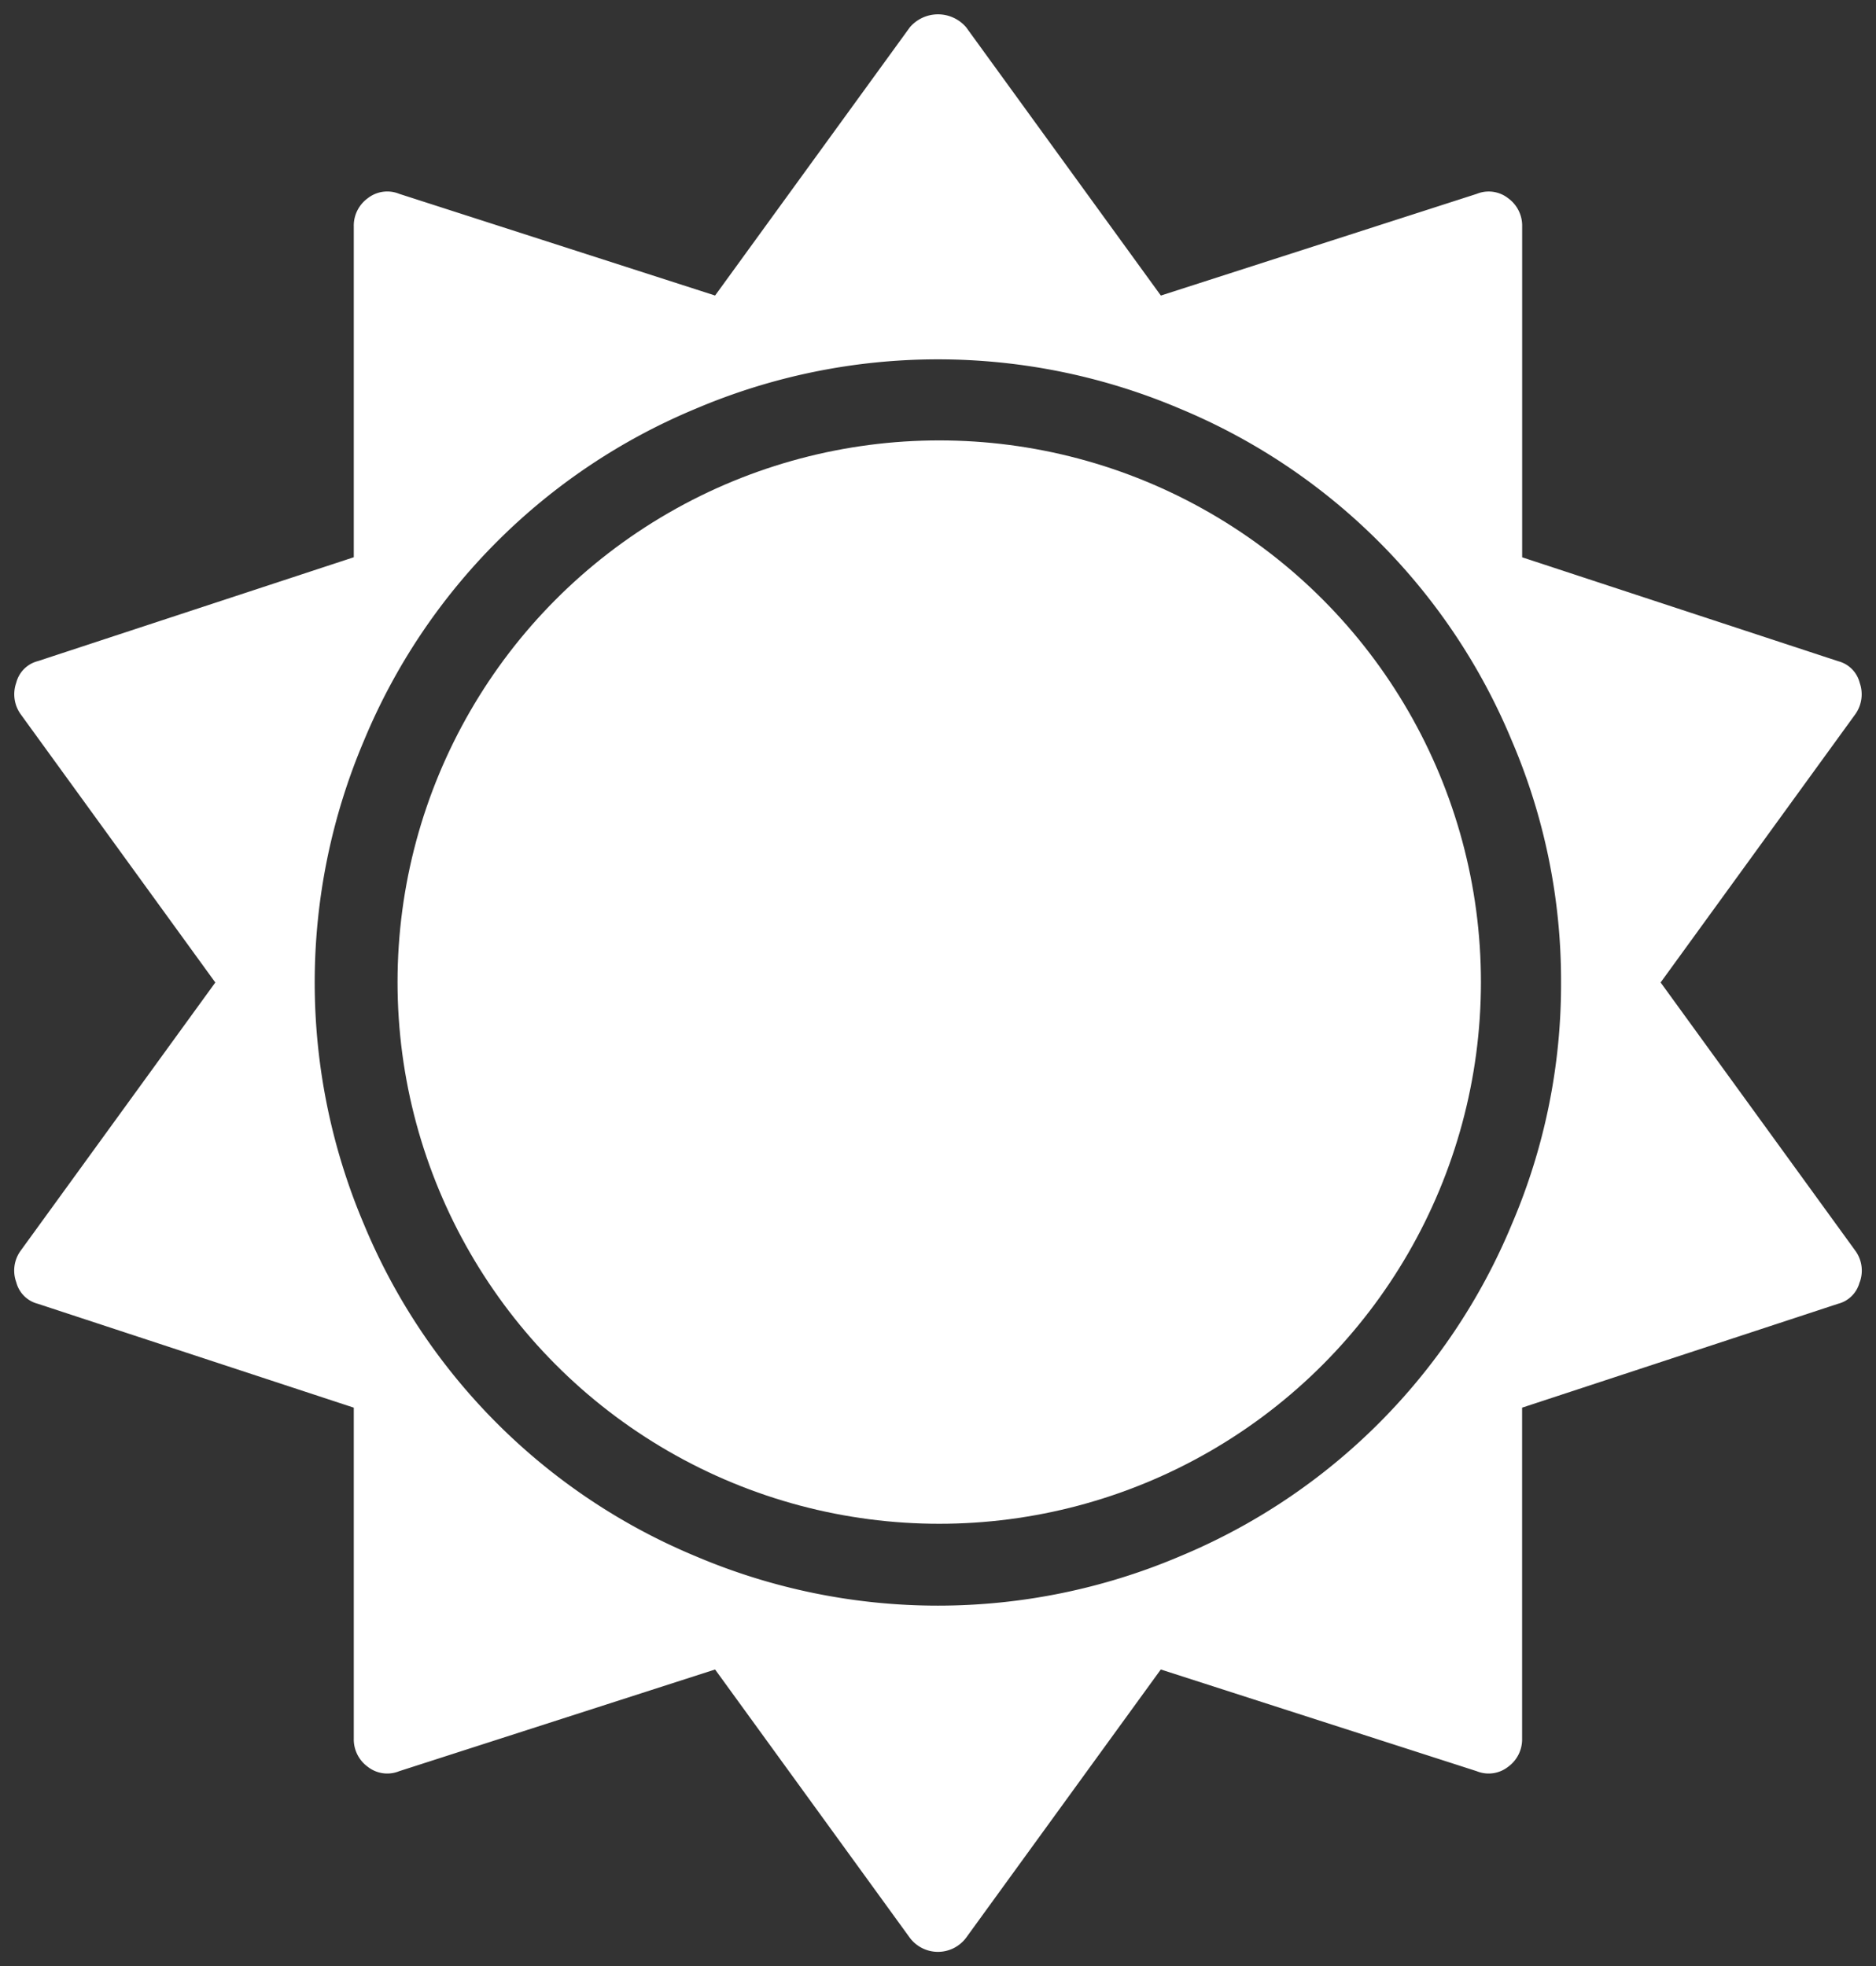
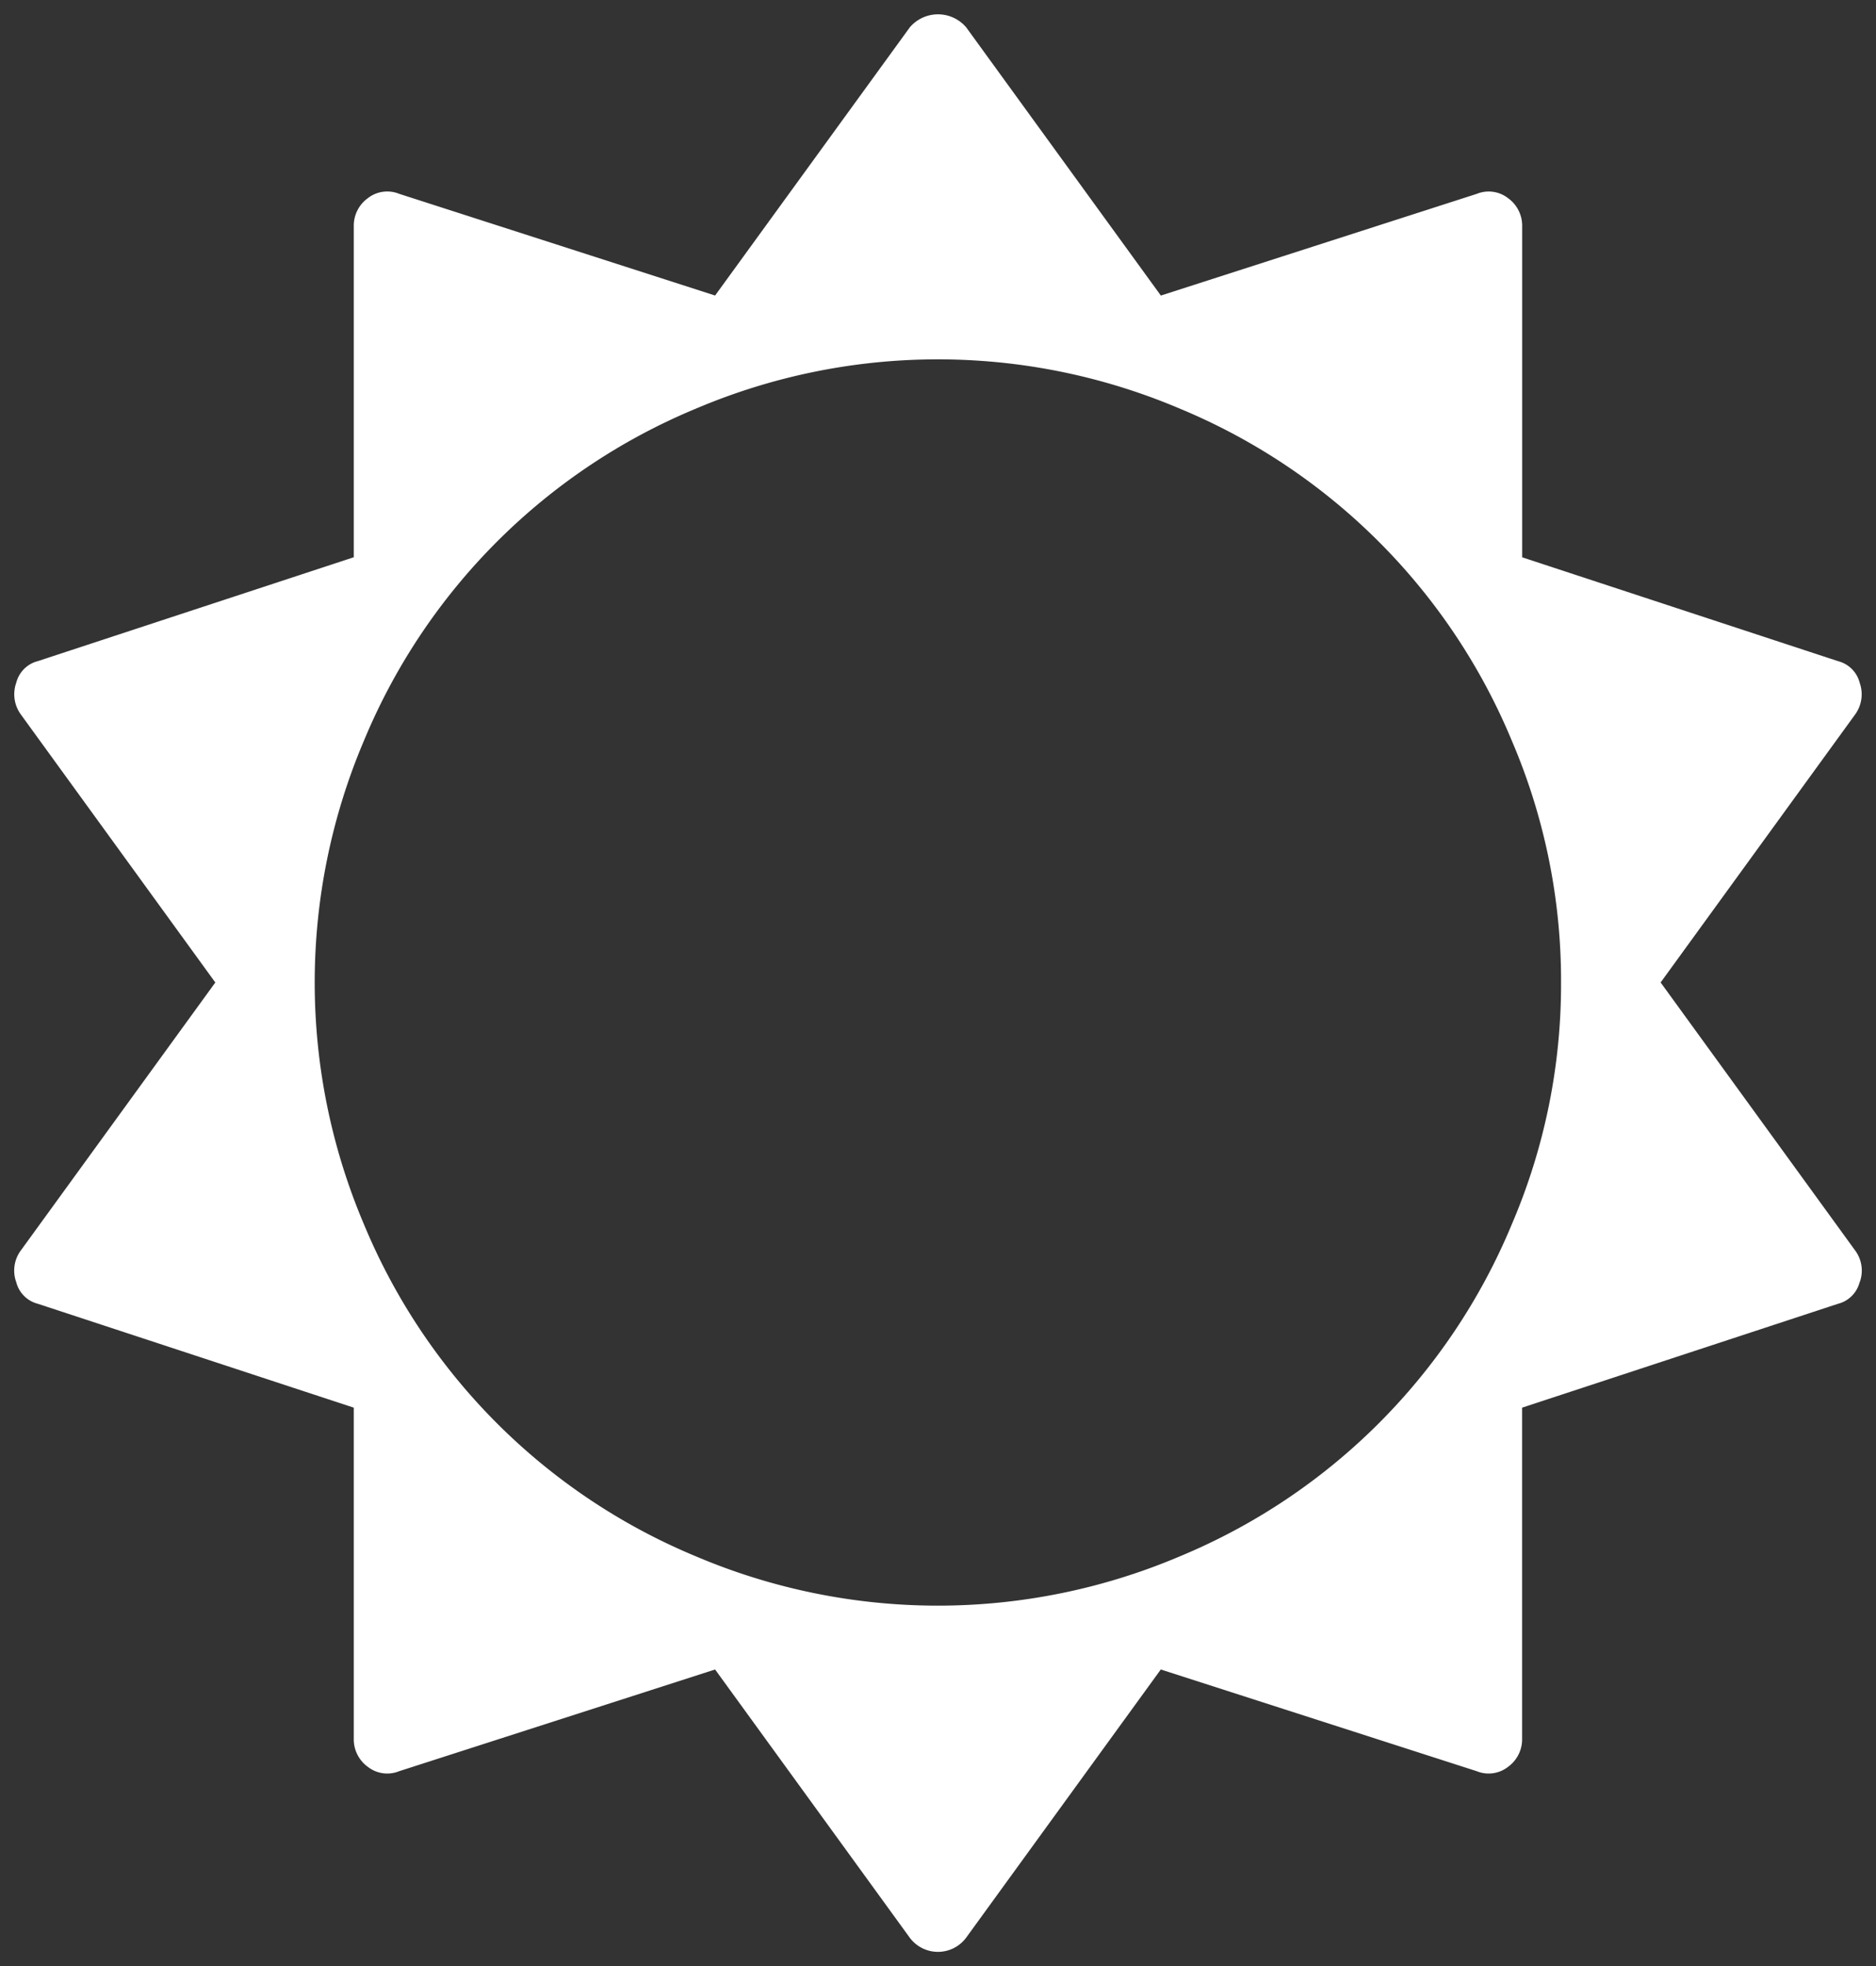
<svg xmlns="http://www.w3.org/2000/svg" viewBox="7697.956 590.252 65.801 68.962">
  <rect x="7697.956" y="590.252" width="65.801" height="68.962" fill="#333333" stroke="none" />
  <defs>
    <style>
      .cls-1, .cls-2 {
        fill: #fff;
      }

      .cls-1 {
        stroke: rgba(0,0,0,0);
      }
    </style>
  </defs>
  <g id="Group_232" data-name="Group 232" transform="translate(6330)">
    <g id="Group_231" data-name="Group 231">
      <path id="Path_599" data-name="Path 599" class="cls-1" d="M153.7,33.714a21.366,21.366,0,0,0-1.727-8.481,21.547,21.547,0,0,0-11.65-11.65,21.693,21.693,0,0,0-16.962,0,21.547,21.547,0,0,0-11.65,11.65,21.693,21.693,0,0,0,0,16.962,21.547,21.547,0,0,0,11.65,11.65,21.693,21.693,0,0,0,16.962,0,21.547,21.547,0,0,0,11.65-11.65A21.366,21.366,0,0,0,153.7,33.714Zm10.473,10.511a1.049,1.049,0,0,1-.759.759l-11.08,3.643V60.239a1.188,1.188,0,0,1-.493.987,1.107,1.107,0,0,1-1.1.152l-11.08-3.567-6.83,9.411a1.233,1.233,0,0,1-1.973,0l-6.83-9.411-11.08,3.567a1.107,1.107,0,0,1-1.1-.152,1.188,1.188,0,0,1-.493-.987V48.627l-11.08-3.643a1.049,1.049,0,0,1-.759-.759,1.184,1.184,0,0,1,.152-1.1l6.83-9.411L99.668,24.3a1.206,1.206,0,0,1-.152-1.1,1.049,1.049,0,0,1,.759-.759l11.08-3.643V7.19a1.188,1.188,0,0,1,.493-.987,1.107,1.107,0,0,1,1.1-.152l11.08,3.567L130.86.208a1.3,1.3,0,0,1,1.973,0l6.83,9.411,11.08-3.567a1.107,1.107,0,0,1,1.1.152,1.188,1.188,0,0,1,.493.987V18.8l11.08,3.643a1.049,1.049,0,0,1,.759.759,1.206,1.206,0,0,1-.152,1.1l-6.83,9.411,6.83,9.411A1.184,1.184,0,0,1,164.177,44.225Z" transform="translate(1269.01 591)" />
    </g>
-     <circle id="Ellipse_9" data-name="Ellipse 9" class="cls-2" cx="19" cy="19" r="19" transform="translate(1381.9 605.7)" />
  </g>
</svg>